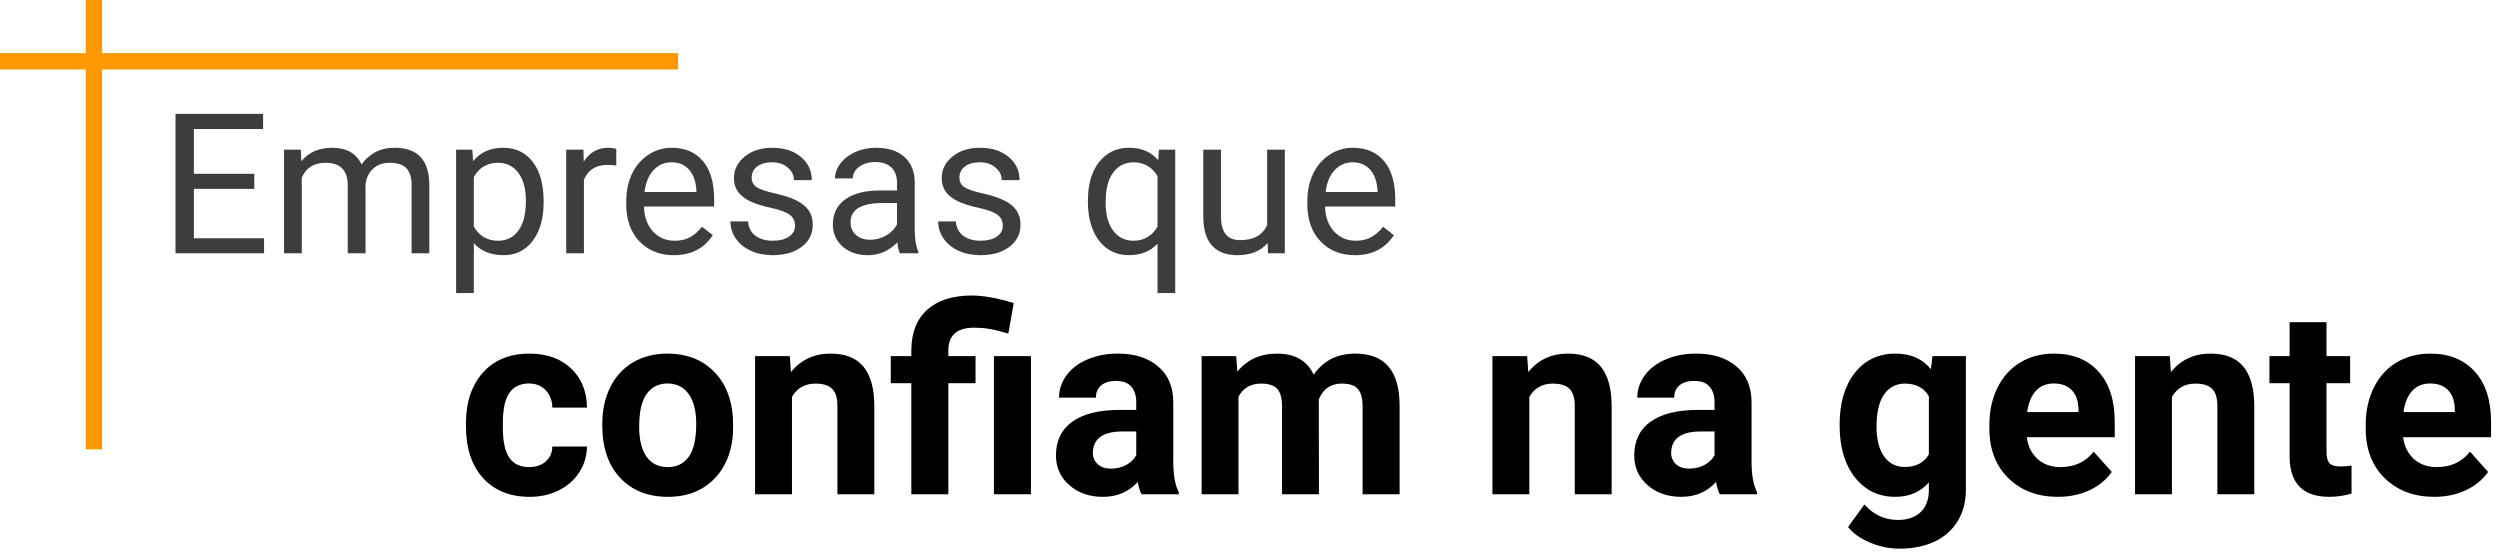
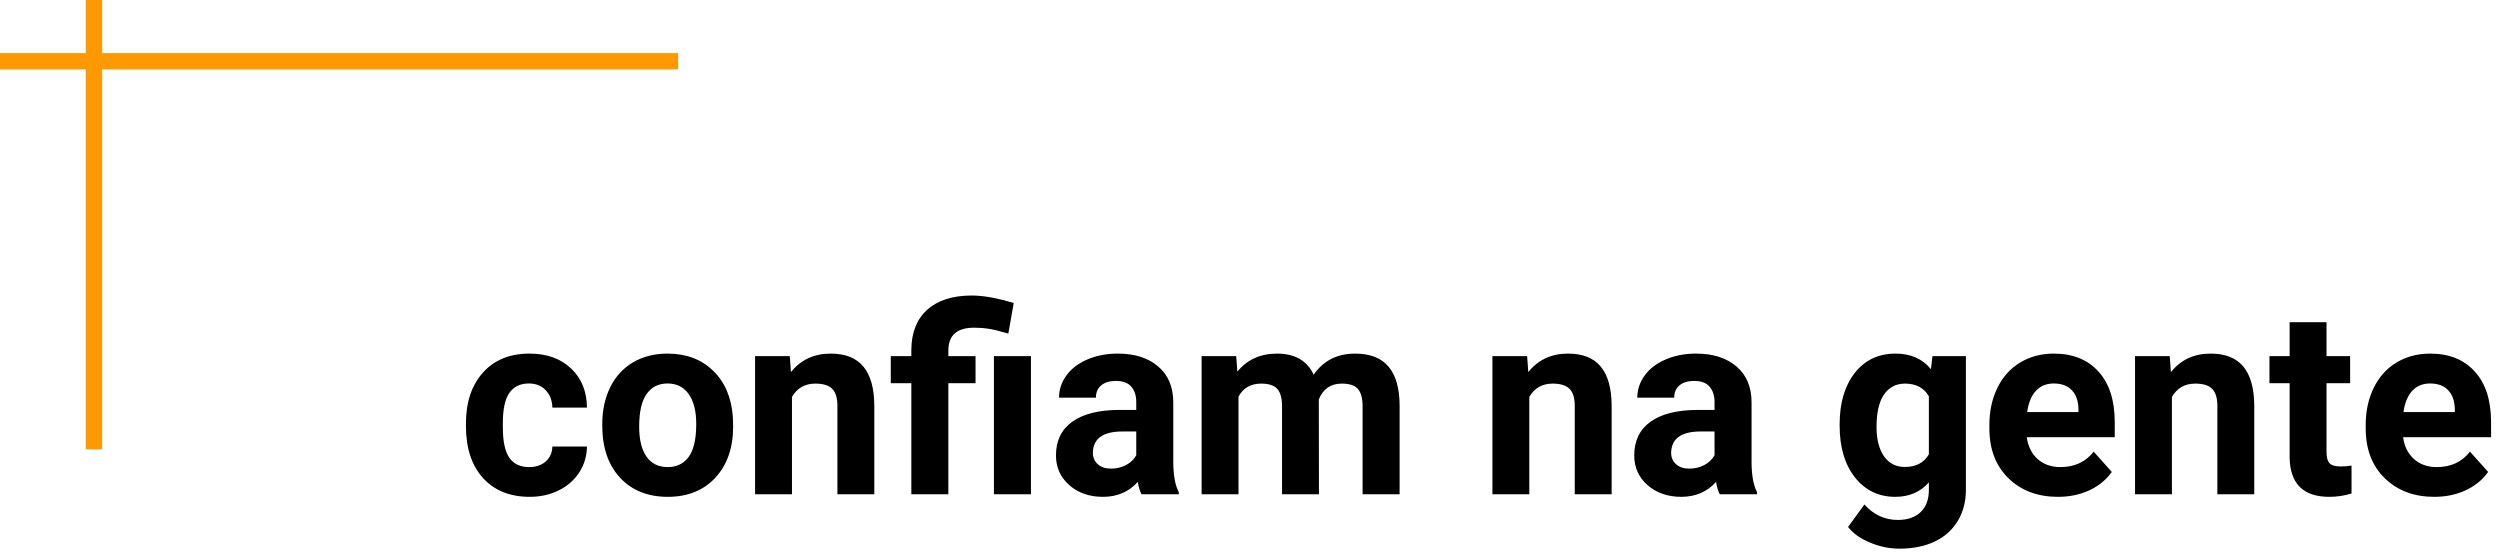
<svg xmlns="http://www.w3.org/2000/svg" width="612" height="137" viewBox="0 0 612 137" fill="none">
-   <path d="M62.25 46.227H47.461V58.32H64.641V62H42.961V27.875H64.406V31.578H47.461V42.547H62.25V46.227ZM73.641 36.641L73.758 39.453C75.617 37.266 78.125 36.172 81.281 36.172C84.828 36.172 87.242 37.531 88.523 40.25C89.367 39.031 90.461 38.047 91.805 37.297C93.164 36.547 94.766 36.172 96.609 36.172C102.172 36.172 105 39.117 105.094 45.008V62H100.758V45.266C100.758 43.453 100.344 42.102 99.516 41.211C98.688 40.305 97.297 39.852 95.344 39.852C93.734 39.852 92.398 40.336 91.336 41.305C90.273 42.258 89.656 43.547 89.484 45.172V62H85.125V45.383C85.125 41.695 83.32 39.852 79.711 39.852C76.867 39.852 74.922 41.062 73.875 43.484V62H69.539V36.641H73.641ZM133.078 49.602C133.078 53.461 132.195 56.57 130.43 58.93C128.664 61.289 126.273 62.469 123.258 62.469C120.18 62.469 117.758 61.492 115.992 59.539V71.75H111.656V36.641H115.617L115.828 39.453C117.594 37.266 120.047 36.172 123.188 36.172C126.234 36.172 128.641 37.32 130.406 39.617C132.188 41.914 133.078 45.109 133.078 49.203V49.602ZM128.742 49.109C128.742 46.25 128.133 43.992 126.914 42.336C125.695 40.68 124.023 39.852 121.898 39.852C119.273 39.852 117.305 41.016 115.992 43.344V55.461C117.289 57.773 119.273 58.93 121.945 58.93C124.023 58.93 125.672 58.109 126.891 56.469C128.125 54.812 128.742 52.359 128.742 49.109ZM150.867 40.531C150.211 40.422 149.5 40.367 148.734 40.367C145.891 40.367 143.961 41.578 142.945 44V62H138.609V36.641H142.828L142.898 39.57C144.32 37.305 146.336 36.172 148.945 36.172C149.789 36.172 150.43 36.281 150.867 36.5V40.531ZM164.93 62.469C161.492 62.469 158.695 61.344 156.539 59.094C154.383 56.828 153.305 53.805 153.305 50.023V49.227C153.305 46.711 153.781 44.469 154.734 42.5C155.703 40.516 157.047 38.969 158.766 37.859C160.5 36.734 162.375 36.172 164.391 36.172C167.688 36.172 170.25 37.258 172.078 39.43C173.906 41.602 174.82 44.711 174.82 48.758V50.562H157.641C157.703 53.062 158.43 55.086 159.82 56.633C161.227 58.164 163.008 58.93 165.164 58.93C166.695 58.93 167.992 58.617 169.055 57.992C170.117 57.367 171.047 56.539 171.844 55.508L174.492 57.57C172.367 60.836 169.18 62.469 164.93 62.469ZM164.391 39.734C162.641 39.734 161.172 40.375 159.984 41.656C158.797 42.922 158.062 44.703 157.781 47H170.484V46.672C170.359 44.469 169.766 42.766 168.703 41.562C167.641 40.344 166.203 39.734 164.391 39.734ZM194.625 55.273C194.625 54.102 194.18 53.195 193.289 52.555C192.414 51.898 190.875 51.336 188.672 50.867C186.484 50.398 184.742 49.836 183.445 49.18C182.164 48.523 181.211 47.742 180.586 46.836C179.977 45.93 179.672 44.852 179.672 43.602C179.672 41.523 180.547 39.766 182.297 38.328C184.062 36.891 186.312 36.172 189.047 36.172C191.922 36.172 194.25 36.914 196.031 38.398C197.828 39.883 198.727 41.781 198.727 44.094H194.367C194.367 42.906 193.859 41.883 192.844 41.023C191.844 40.164 190.578 39.734 189.047 39.734C187.469 39.734 186.234 40.078 185.344 40.766C184.453 41.453 184.008 42.352 184.008 43.461C184.008 44.508 184.422 45.297 185.25 45.828C186.078 46.359 187.57 46.867 189.727 47.352C191.898 47.836 193.656 48.414 195 49.086C196.344 49.758 197.336 50.57 197.977 51.523C198.633 52.461 198.961 53.609 198.961 54.969C198.961 57.234 198.055 59.055 196.242 60.43C194.43 61.789 192.078 62.469 189.188 62.469C187.156 62.469 185.359 62.109 183.797 61.391C182.234 60.672 181.008 59.672 180.117 58.391C179.242 57.094 178.805 55.695 178.805 54.195H183.141C183.219 55.648 183.797 56.805 184.875 57.664C185.969 58.508 187.406 58.93 189.188 58.93C190.828 58.93 192.141 58.602 193.125 57.945C194.125 57.273 194.625 56.383 194.625 55.273ZM220.266 62C220.016 61.5 219.812 60.609 219.656 59.328C217.641 61.422 215.234 62.469 212.438 62.469C209.938 62.469 207.883 61.766 206.273 60.359C204.68 58.938 203.883 57.141 203.883 54.969C203.883 52.328 204.883 50.281 206.883 48.828C208.898 47.359 211.727 46.625 215.367 46.625H219.586V44.633C219.586 43.117 219.133 41.914 218.227 41.023C217.32 40.117 215.984 39.664 214.219 39.664C212.672 39.664 211.375 40.055 210.328 40.836C209.281 41.617 208.758 42.562 208.758 43.672H204.398C204.398 42.406 204.844 41.188 205.734 40.016C206.641 38.828 207.859 37.891 209.391 37.203C210.938 36.516 212.633 36.172 214.477 36.172C217.398 36.172 219.688 36.906 221.344 38.375C223 39.828 223.859 41.836 223.922 44.398V56.07C223.922 58.398 224.219 60.25 224.812 61.625V62H220.266ZM213.07 58.695C214.43 58.695 215.719 58.344 216.938 57.641C218.156 56.938 219.039 56.023 219.586 54.898V49.695H216.188C210.875 49.695 208.219 51.25 208.219 54.359C208.219 55.719 208.672 56.781 209.578 57.547C210.484 58.312 211.648 58.695 213.07 58.695ZM245.484 55.273C245.484 54.102 245.039 53.195 244.148 52.555C243.273 51.898 241.734 51.336 239.531 50.867C237.344 50.398 235.602 49.836 234.305 49.18C233.023 48.523 232.07 47.742 231.445 46.836C230.836 45.93 230.531 44.852 230.531 43.602C230.531 41.523 231.406 39.766 233.156 38.328C234.922 36.891 237.172 36.172 239.906 36.172C242.781 36.172 245.109 36.914 246.891 38.398C248.688 39.883 249.586 41.781 249.586 44.094H245.227C245.227 42.906 244.719 41.883 243.703 41.023C242.703 40.164 241.438 39.734 239.906 39.734C238.328 39.734 237.094 40.078 236.203 40.766C235.312 41.453 234.867 42.352 234.867 43.461C234.867 44.508 235.281 45.297 236.109 45.828C236.938 46.359 238.43 46.867 240.586 47.352C242.758 47.836 244.516 48.414 245.859 49.086C247.203 49.758 248.195 50.57 248.836 51.523C249.492 52.461 249.82 53.609 249.82 54.969C249.82 57.234 248.914 59.055 247.102 60.43C245.289 61.789 242.938 62.469 240.047 62.469C238.016 62.469 236.219 62.109 234.656 61.391C233.094 60.672 231.867 59.672 230.977 58.391C230.102 57.094 229.664 55.695 229.664 54.195H234C234.078 55.648 234.656 56.805 235.734 57.664C236.828 58.508 238.266 58.93 240.047 58.93C241.688 58.93 243 58.602 243.984 57.945C244.984 57.273 245.484 56.383 245.484 55.273ZM266.32 49.109C266.32 45.125 267.234 41.977 269.062 39.664C270.891 37.336 273.344 36.172 276.422 36.172C279.422 36.172 281.789 37.18 283.523 39.195L283.711 36.641H287.695V71.75H283.359V59.656C281.609 61.531 279.281 62.469 276.375 62.469C273.312 62.469 270.867 61.281 269.039 58.906C267.227 56.516 266.32 53.352 266.32 49.414V49.109ZM270.656 49.602C270.656 52.508 271.266 54.789 272.484 56.445C273.719 58.102 275.375 58.93 277.453 58.93C280.031 58.93 282 57.789 283.359 55.508V43.086C281.984 40.852 280.031 39.734 277.5 39.734C275.406 39.734 273.742 40.57 272.508 42.242C271.273 43.898 270.656 46.352 270.656 49.602ZM310.312 59.492C308.625 61.477 306.148 62.469 302.883 62.469C300.18 62.469 298.117 61.688 296.695 60.125C295.289 58.547 294.578 56.219 294.562 53.141V36.641H298.898V53.023C298.898 56.867 300.461 58.789 303.586 58.789C306.898 58.789 309.102 57.555 310.195 55.086V36.641H314.531V62H310.406L310.312 59.492ZM331.664 62.469C328.227 62.469 325.43 61.344 323.273 59.094C321.117 56.828 320.039 53.805 320.039 50.023V49.227C320.039 46.711 320.516 44.469 321.469 42.5C322.438 40.516 323.781 38.969 325.5 37.859C327.234 36.734 329.109 36.172 331.125 36.172C334.422 36.172 336.984 37.258 338.812 39.43C340.641 41.602 341.555 44.711 341.555 48.758V50.562H324.375C324.438 53.062 325.164 55.086 326.555 56.633C327.961 58.164 329.742 58.93 331.898 58.93C333.43 58.93 334.727 58.617 335.789 57.992C336.852 57.367 337.781 56.539 338.578 55.508L341.227 57.57C339.102 60.836 335.914 62.469 331.664 62.469ZM331.125 39.734C329.375 39.734 327.906 40.375 326.719 41.656C325.531 42.922 324.797 44.703 324.516 47H337.219V46.672C337.094 44.469 336.5 42.766 335.438 41.562C334.375 40.344 332.938 39.734 331.125 39.734Z" fill="#3D3D3D" />
  <path d="M129.531 114.344C131.198 114.344 132.552 113.885 133.594 112.969C134.635 112.052 135.177 110.833 135.219 109.312H143.688C143.667 111.604 143.042 113.708 141.812 115.625C140.583 117.521 138.896 119 136.75 120.062C134.625 121.104 132.271 121.625 129.688 121.625C124.854 121.625 121.042 120.094 118.25 117.031C115.458 113.948 114.062 109.698 114.062 104.281V103.688C114.062 98.479 115.448 94.323 118.219 91.219C120.99 88.115 124.792 86.562 129.625 86.562C133.854 86.562 137.24 87.771 139.781 90.188C142.344 92.583 143.646 95.781 143.688 99.781H135.219C135.177 98.031 134.635 96.615 133.594 95.531C132.552 94.427 131.177 93.875 129.469 93.875C127.365 93.875 125.771 94.646 124.688 96.188C123.625 97.708 123.094 100.188 123.094 103.625V104.562C123.094 108.042 123.625 110.542 124.688 112.062C125.75 113.583 127.365 114.344 129.531 114.344ZM147.438 103.781C147.438 100.427 148.083 97.438 149.375 94.812C150.667 92.188 152.521 90.156 154.938 88.719C157.375 87.281 160.198 86.562 163.406 86.562C167.969 86.562 171.688 87.958 174.562 90.75C177.458 93.542 179.073 97.333 179.406 102.125L179.469 104.438C179.469 109.625 178.021 113.792 175.125 116.938C172.229 120.062 168.344 121.625 163.469 121.625C158.594 121.625 154.698 120.062 151.781 116.938C148.885 113.812 147.438 109.562 147.438 104.188V103.781ZM156.469 104.438C156.469 107.646 157.073 110.104 158.281 111.812C159.49 113.5 161.219 114.344 163.469 114.344C165.656 114.344 167.365 113.51 168.594 111.844C169.823 110.156 170.438 107.469 170.438 103.781C170.438 100.635 169.823 98.198 168.594 96.469C167.365 94.74 165.635 93.875 163.406 93.875C161.198 93.875 159.49 94.74 158.281 96.469C157.073 98.177 156.469 100.833 156.469 104.438ZM193.344 87.188L193.625 91.094C196.042 88.073 199.281 86.562 203.344 86.562C206.927 86.562 209.594 87.615 211.344 89.719C213.094 91.823 213.99 94.969 214.031 99.156V121H205V99.375C205 97.458 204.583 96.073 203.75 95.219C202.917 94.344 201.531 93.906 199.594 93.906C197.052 93.906 195.146 94.99 193.875 97.156V121H184.844V87.188H193.344ZM223.094 121V93.812H218.062V87.188H223.094V85.625C223.135 81.375 224.438 78.104 227 75.812C229.583 73.5 233.219 72.344 237.906 72.344C240.719 72.344 244.135 72.958 248.156 74.188L246.844 81.656C244.802 81.052 243.219 80.667 242.094 80.5C240.969 80.312 239.76 80.219 238.469 80.219C234.26 80.219 232.156 82.083 232.156 85.812V87.188H238.812V93.812H232.156V121H223.094ZM252.375 121H243.312V87.188H252.375V121ZM279.438 121C279.021 120.188 278.719 119.177 278.531 117.969C276.344 120.406 273.5 121.625 270 121.625C266.688 121.625 263.938 120.667 261.75 118.75C259.583 116.833 258.5 114.417 258.5 111.5C258.5 107.917 259.823 105.167 262.469 103.25C265.135 101.333 268.979 100.365 274 100.344H278.156V98.406C278.156 96.844 277.75 95.594 276.938 94.656C276.146 93.719 274.885 93.25 273.156 93.25C271.635 93.25 270.438 93.615 269.562 94.344C268.708 95.073 268.281 96.073 268.281 97.344H259.25C259.25 95.385 259.854 93.573 261.062 91.906C262.271 90.24 263.979 88.938 266.188 88C268.396 87.042 270.875 86.562 273.625 86.562C277.792 86.562 281.094 87.615 283.531 89.719C285.99 91.802 287.219 94.74 287.219 98.531V113.188C287.24 116.396 287.688 118.823 288.562 120.469V121H279.438ZM271.969 114.719C273.302 114.719 274.531 114.427 275.656 113.844C276.781 113.24 277.615 112.438 278.156 111.438V105.625H274.781C270.26 105.625 267.854 107.188 267.562 110.312L267.531 110.844C267.531 111.969 267.927 112.896 268.719 113.625C269.51 114.354 270.594 114.719 271.969 114.719ZM302.625 87.188L302.906 90.969C305.302 88.031 308.542 86.562 312.625 86.562C316.979 86.562 319.969 88.281 321.594 91.719C323.969 88.281 327.354 86.562 331.75 86.562C335.417 86.562 338.146 87.635 339.938 89.781C341.729 91.906 342.625 95.115 342.625 99.406V121H333.562V99.438C333.562 97.521 333.188 96.125 332.438 95.25C331.688 94.354 330.365 93.906 328.469 93.906C325.76 93.906 323.885 95.198 322.844 97.781L322.875 121H313.844V99.469C313.844 97.51 313.458 96.094 312.688 95.219C311.917 94.344 310.604 93.906 308.75 93.906C306.188 93.906 304.333 94.969 303.188 97.094V121H294.156V87.188H302.625ZM373.844 87.188L374.125 91.094C376.542 88.073 379.781 86.562 383.844 86.562C387.427 86.562 390.094 87.615 391.844 89.719C393.594 91.823 394.49 94.969 394.531 99.156V121H385.5V99.375C385.5 97.458 385.083 96.073 384.25 95.219C383.417 94.344 382.031 93.906 380.094 93.906C377.552 93.906 375.646 94.99 374.375 97.156V121H365.344V87.188H373.844ZM421 121C420.583 120.188 420.281 119.177 420.094 117.969C417.906 120.406 415.062 121.625 411.562 121.625C408.25 121.625 405.5 120.667 403.312 118.75C401.146 116.833 400.062 114.417 400.062 111.5C400.062 107.917 401.385 105.167 404.031 103.25C406.698 101.333 410.542 100.365 415.562 100.344H419.719V98.406C419.719 96.844 419.312 95.594 418.5 94.656C417.708 93.719 416.448 93.25 414.719 93.25C413.198 93.25 412 93.615 411.125 94.344C410.271 95.073 409.844 96.073 409.844 97.344H400.812C400.812 95.385 401.417 93.573 402.625 91.906C403.833 90.24 405.542 88.938 407.75 88C409.958 87.042 412.438 86.562 415.188 86.562C419.354 86.562 422.656 87.615 425.094 89.719C427.552 91.802 428.781 94.74 428.781 98.531V113.188C428.802 116.396 429.25 118.823 430.125 120.469V121H421ZM413.531 114.719C414.865 114.719 416.094 114.427 417.219 113.844C418.344 113.24 419.177 112.438 419.719 111.438V105.625H416.344C411.823 105.625 409.417 107.188 409.125 110.312L409.094 110.844C409.094 111.969 409.49 112.896 410.281 113.625C411.073 114.354 412.156 114.719 413.531 114.719ZM450.344 103.844C450.344 98.656 451.573 94.479 454.031 91.312C456.51 88.146 459.844 86.562 464.031 86.562C467.74 86.562 470.625 87.833 472.688 90.375L473.062 87.188H481.25V119.875C481.25 122.833 480.573 125.406 479.219 127.594C477.885 129.781 476 131.448 473.562 132.594C471.125 133.74 468.271 134.312 465 134.312C462.521 134.312 460.104 133.812 457.75 132.812C455.396 131.833 453.615 130.562 452.406 129L456.406 123.5C458.656 126.021 461.385 127.281 464.594 127.281C466.99 127.281 468.854 126.635 470.188 125.344C471.521 124.073 472.188 122.26 472.188 119.906V118.094C470.104 120.448 467.365 121.625 463.969 121.625C459.906 121.625 456.615 120.042 454.094 116.875C451.594 113.688 450.344 109.469 450.344 104.219V103.844ZM459.375 104.5C459.375 107.562 459.99 109.969 461.219 111.719C462.448 113.448 464.135 114.312 466.281 114.312C469.031 114.312 471 113.281 472.188 111.219V97C470.979 94.938 469.031 93.906 466.344 93.906C464.177 93.906 462.469 94.792 461.219 96.562C459.99 98.333 459.375 100.979 459.375 104.5ZM503.781 121.625C498.823 121.625 494.781 120.104 491.656 117.062C488.552 114.021 487 109.969 487 104.906V104.031C487 100.635 487.656 97.604 488.969 94.938C490.281 92.25 492.135 90.188 494.531 88.75C496.948 87.292 499.698 86.562 502.781 86.562C507.406 86.562 511.042 88.021 513.688 90.938C516.354 93.854 517.688 97.99 517.688 103.344V107.031H496.156C496.448 109.24 497.323 111.01 498.781 112.344C500.26 113.677 502.125 114.344 504.375 114.344C507.854 114.344 510.573 113.083 512.531 110.562L516.969 115.531C515.615 117.448 513.781 118.948 511.469 120.031C509.156 121.094 506.594 121.625 503.781 121.625ZM502.75 93.875C500.958 93.875 499.5 94.479 498.375 95.688C497.271 96.896 496.562 98.625 496.25 100.875H508.812V100.156C508.771 98.156 508.229 96.615 507.188 95.531C506.146 94.427 504.667 93.875 502.75 93.875ZM531.156 87.188L531.438 91.094C533.854 88.073 537.094 86.562 541.156 86.562C544.74 86.562 547.406 87.615 549.156 89.719C550.906 91.823 551.802 94.969 551.844 99.156V121H542.812V99.375C542.812 97.458 542.396 96.073 541.562 95.219C540.729 94.344 539.344 93.906 537.406 93.906C534.865 93.906 532.958 94.99 531.688 97.156V121H522.656V87.188H531.156ZM569.531 78.875V87.188H575.312V93.812H569.531V110.688C569.531 111.938 569.771 112.833 570.25 113.375C570.729 113.917 571.646 114.188 573 114.188C574 114.188 574.885 114.115 575.656 113.969V120.812C573.885 121.354 572.062 121.625 570.188 121.625C563.854 121.625 560.625 118.427 560.5 112.031V93.812H555.562V87.188H560.5V78.875H569.531ZM595.906 121.625C590.948 121.625 586.906 120.104 583.781 117.062C580.677 114.021 579.125 109.969 579.125 104.906V104.031C579.125 100.635 579.781 97.604 581.094 94.938C582.406 92.25 584.26 90.188 586.656 88.75C589.073 87.292 591.823 86.562 594.906 86.562C599.531 86.562 603.167 88.021 605.812 90.938C608.479 93.854 609.812 97.99 609.812 103.344V107.031H588.281C588.573 109.24 589.448 111.01 590.906 112.344C592.385 113.677 594.25 114.344 596.5 114.344C599.979 114.344 602.698 113.083 604.656 110.562L609.094 115.531C607.74 117.448 605.906 118.948 603.594 120.031C601.281 121.094 598.719 121.625 595.906 121.625ZM594.875 93.875C593.083 93.875 591.625 94.479 590.5 95.688C589.396 96.896 588.688 98.625 588.375 100.875H600.938V100.156C600.896 98.156 600.354 96.615 599.312 95.531C598.271 94.427 596.792 93.875 594.875 93.875Z" fill="black" />
  <line x1="23" y1="8.74228e-08" x2="23" y2="110" stroke="#FF9901" stroke-width="4" />
  <line y1="15" x2="166" y2="15" stroke="#FF9901" stroke-width="4" />
</svg>